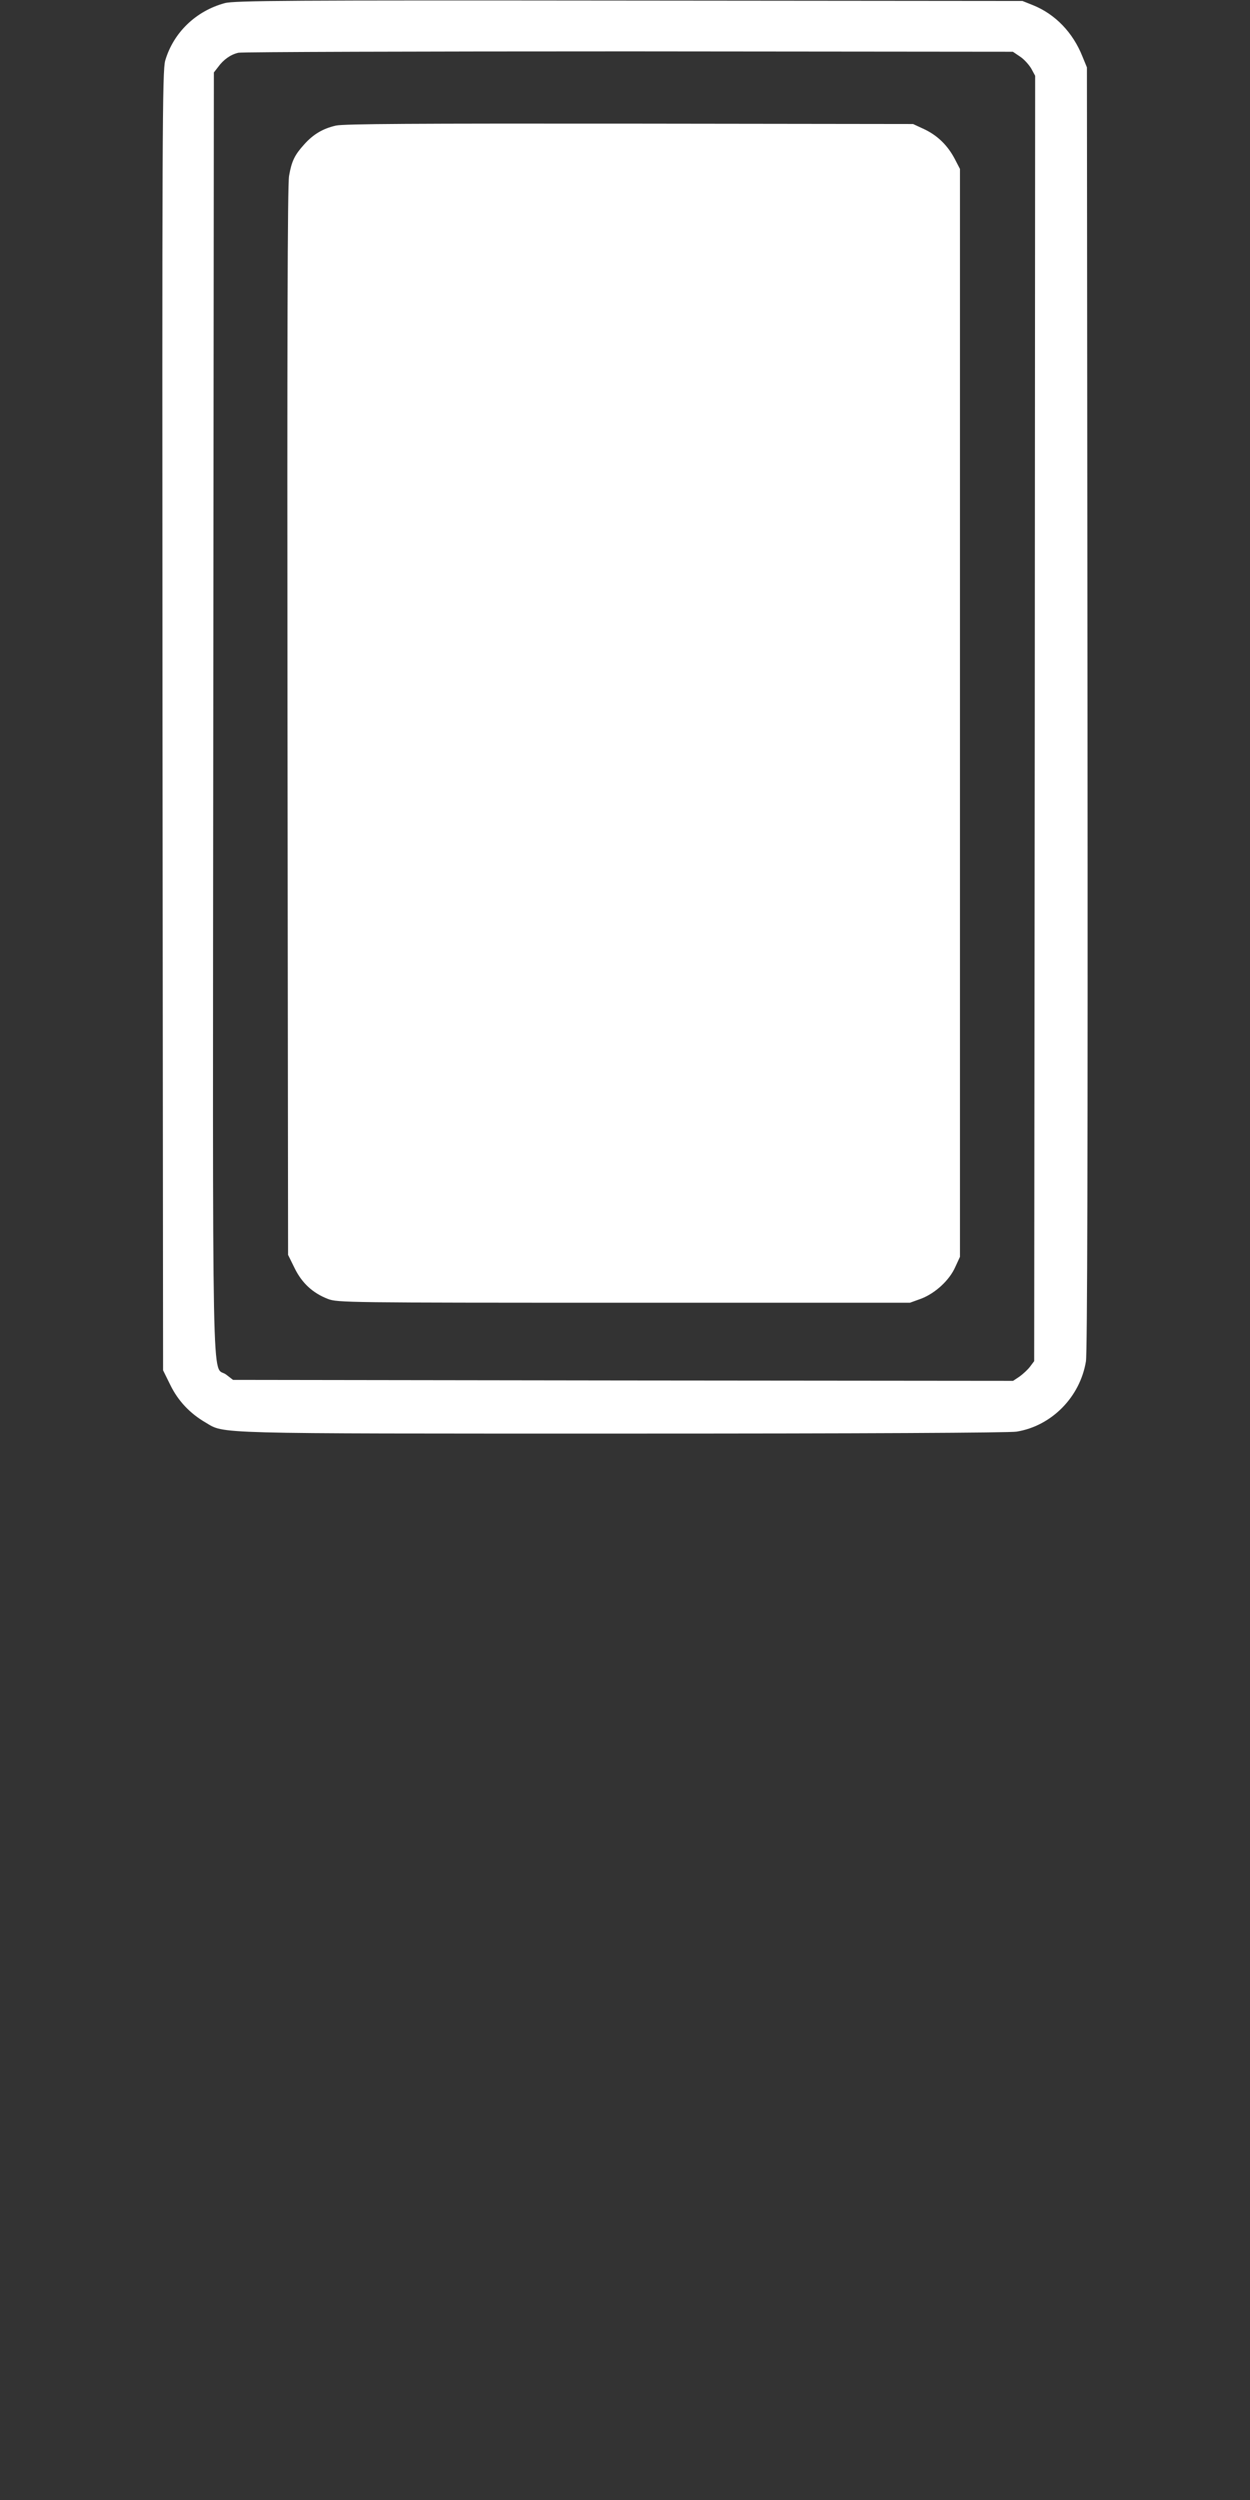
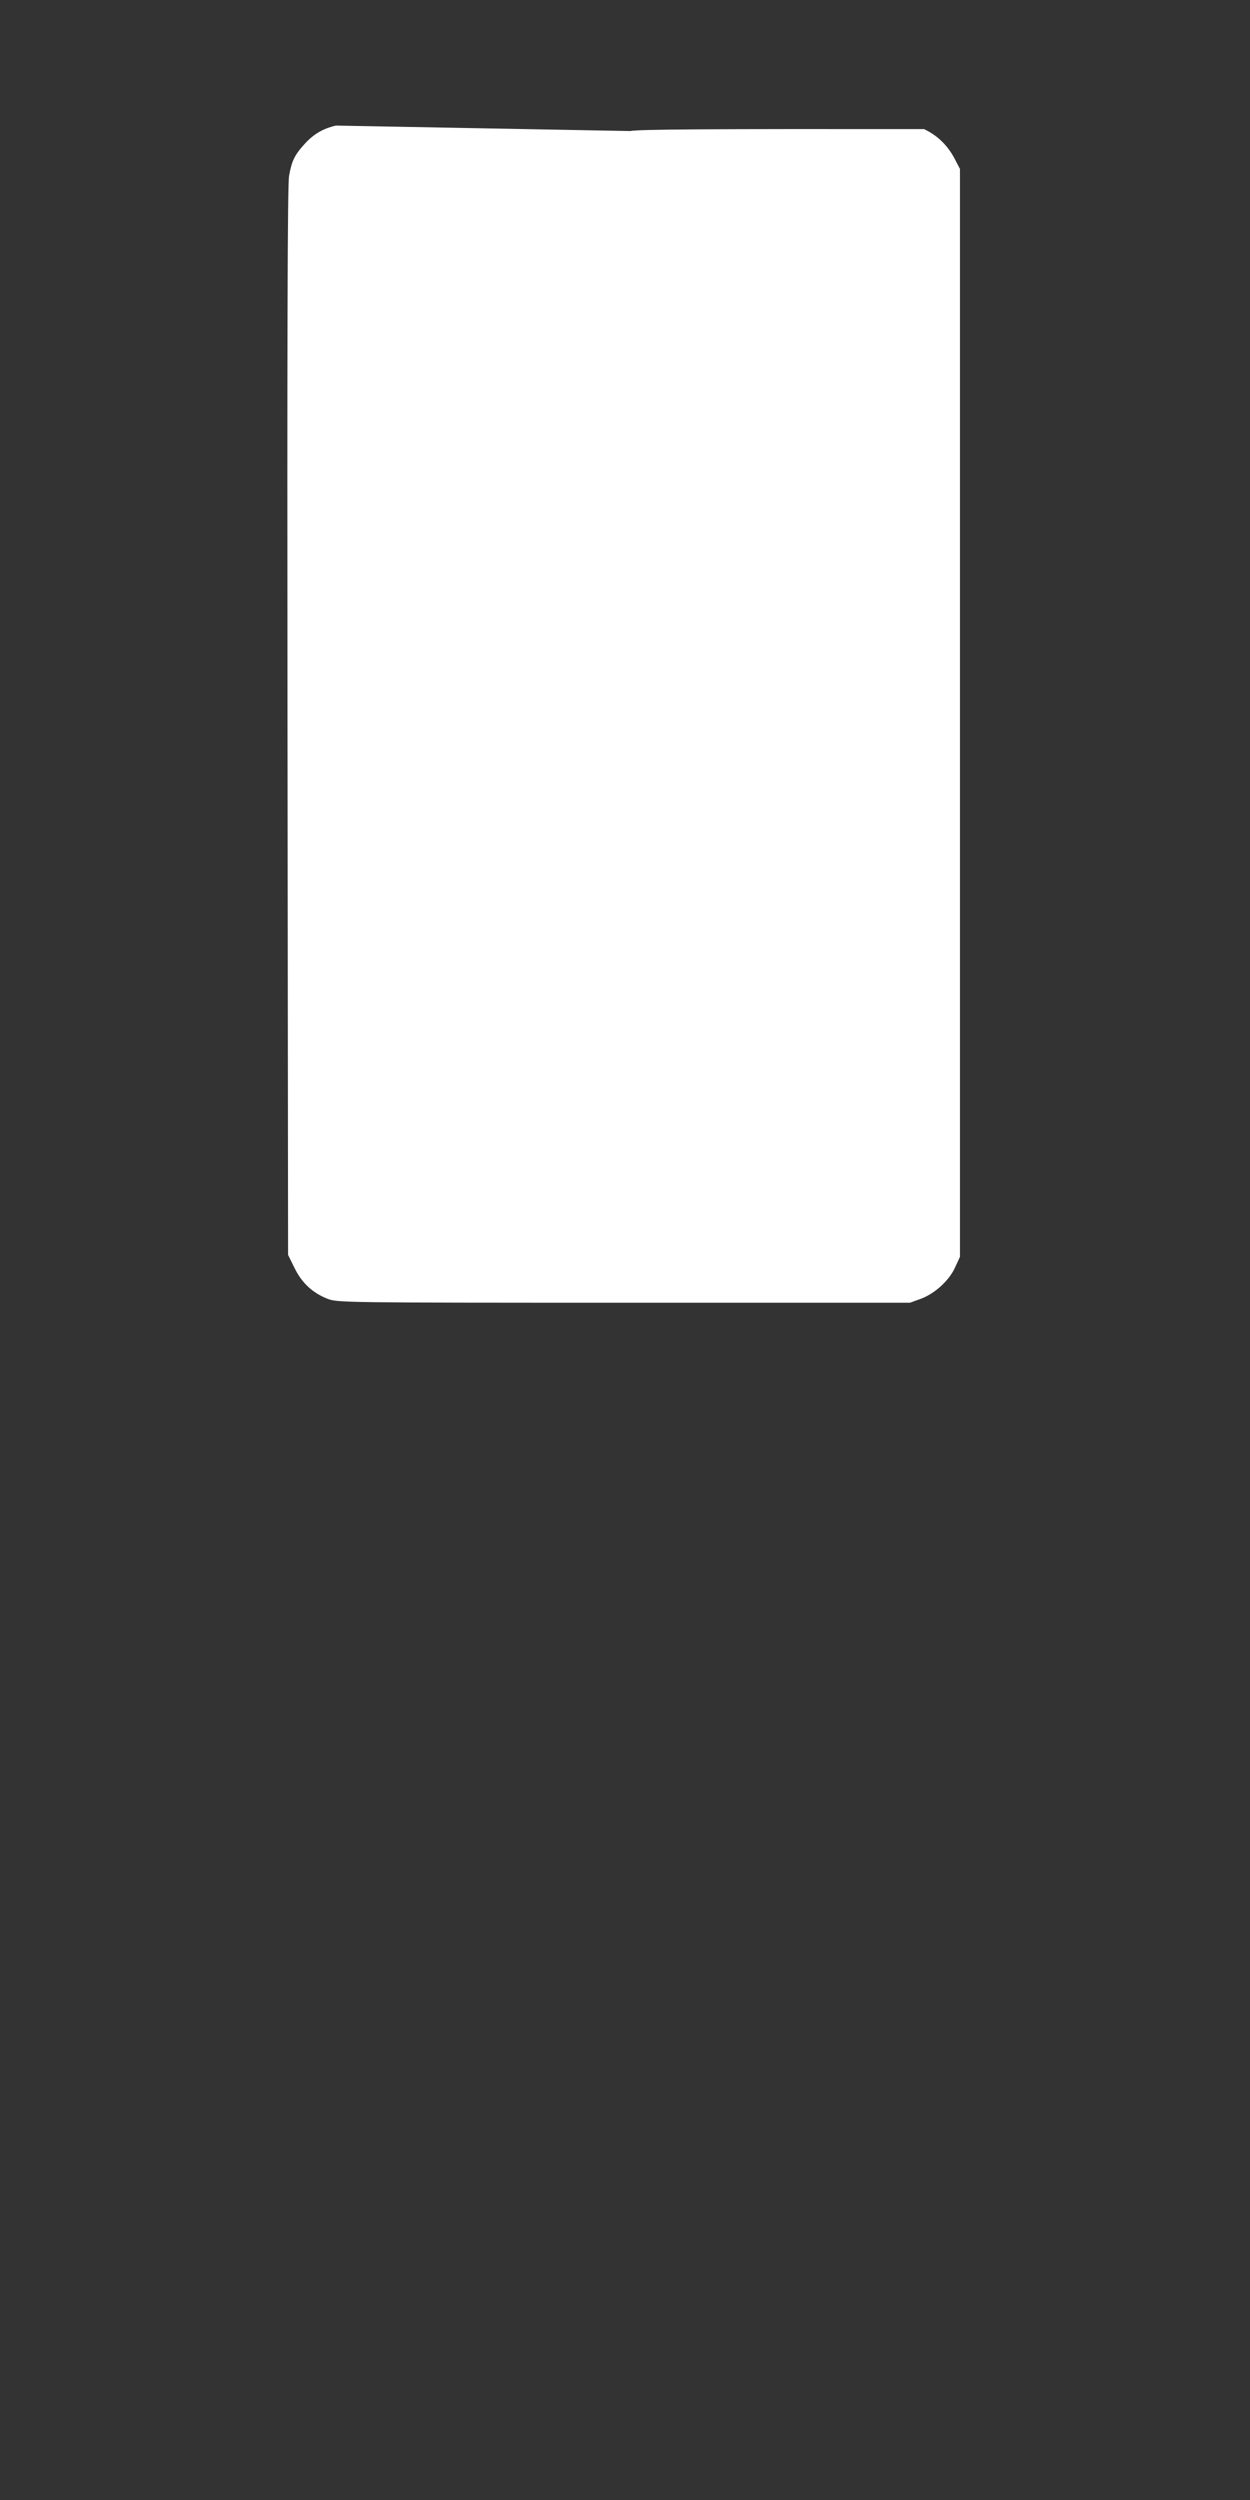
<svg xmlns="http://www.w3.org/2000/svg" version="1.0" width="640pt" height="1280pt" viewBox="0 0 640 1280" preserveAspectRatio="xMidYMid meet">
  <rect x="0" y="0" width="640" height="1280" fill="#333333" stroke="none" />
  <g transform="translate(0,1280) scale(0.1,-0.1)" fill="#ffffff" stroke="none">
-     <path d="M1151 12784 c-148 -40 -263 -151 -305 -294 -15 -51 -16 -355 -14 -3381 l3 -3325 37 -75 c40 -82 101 -146 180 -192 100 -59 7 -57 2138 -57 1232 0 1977 4 2015 10 179 29 325 177 355 360 7 45 10 1056 8 3345 l-3 3280 -23 56 c-49 123 -139 216 -252 262 l-55 22 -2015 2 c-1738 2 -2022 0 -2069 -13z m4072 -274 c20 -13 45 -41 57 -61 l20 -37 -2 -3290 -3 -3291 -21 -28 c-11 -15 -36 -38 -54 -51 l-33 -22 -1997 2 -1997 3 -35 27 c-75 57 -69 -260 -66 3390 l3 3277 21 27 c28 39 65 65 105 74 19 4 919 7 2000 7 l1965 -2 37 -25z" />
-     <path d="M1720 12157 c-66 -15 -116 -44 -163 -97 -48 -53 -64 -85 -77 -161 -8 -45 -10 -855 -8 -2794 l3 -2730 33 -67 c38 -78 94 -129 172 -159 49 -18 93 -19 1515 -19 l1464 0 58 21 c72 28 144 94 174 162 l24 52 0 2785 0 2785 -27 52 c-37 70 -89 120 -157 152 l-56 26 -1450 2 c-1095 1 -1464 -1 -1505 -10z" />
+     <path d="M1720 12157 c-66 -15 -116 -44 -163 -97 -48 -53 -64 -85 -77 -161 -8 -45 -10 -855 -8 -2794 l3 -2730 33 -67 c38 -78 94 -129 172 -159 49 -18 93 -19 1515 -19 l1464 0 58 21 c72 28 144 94 174 162 l24 52 0 2785 0 2785 -27 52 c-37 70 -89 120 -157 152 c-1095 1 -1464 -1 -1505 -10z" />
  </g>
</svg>